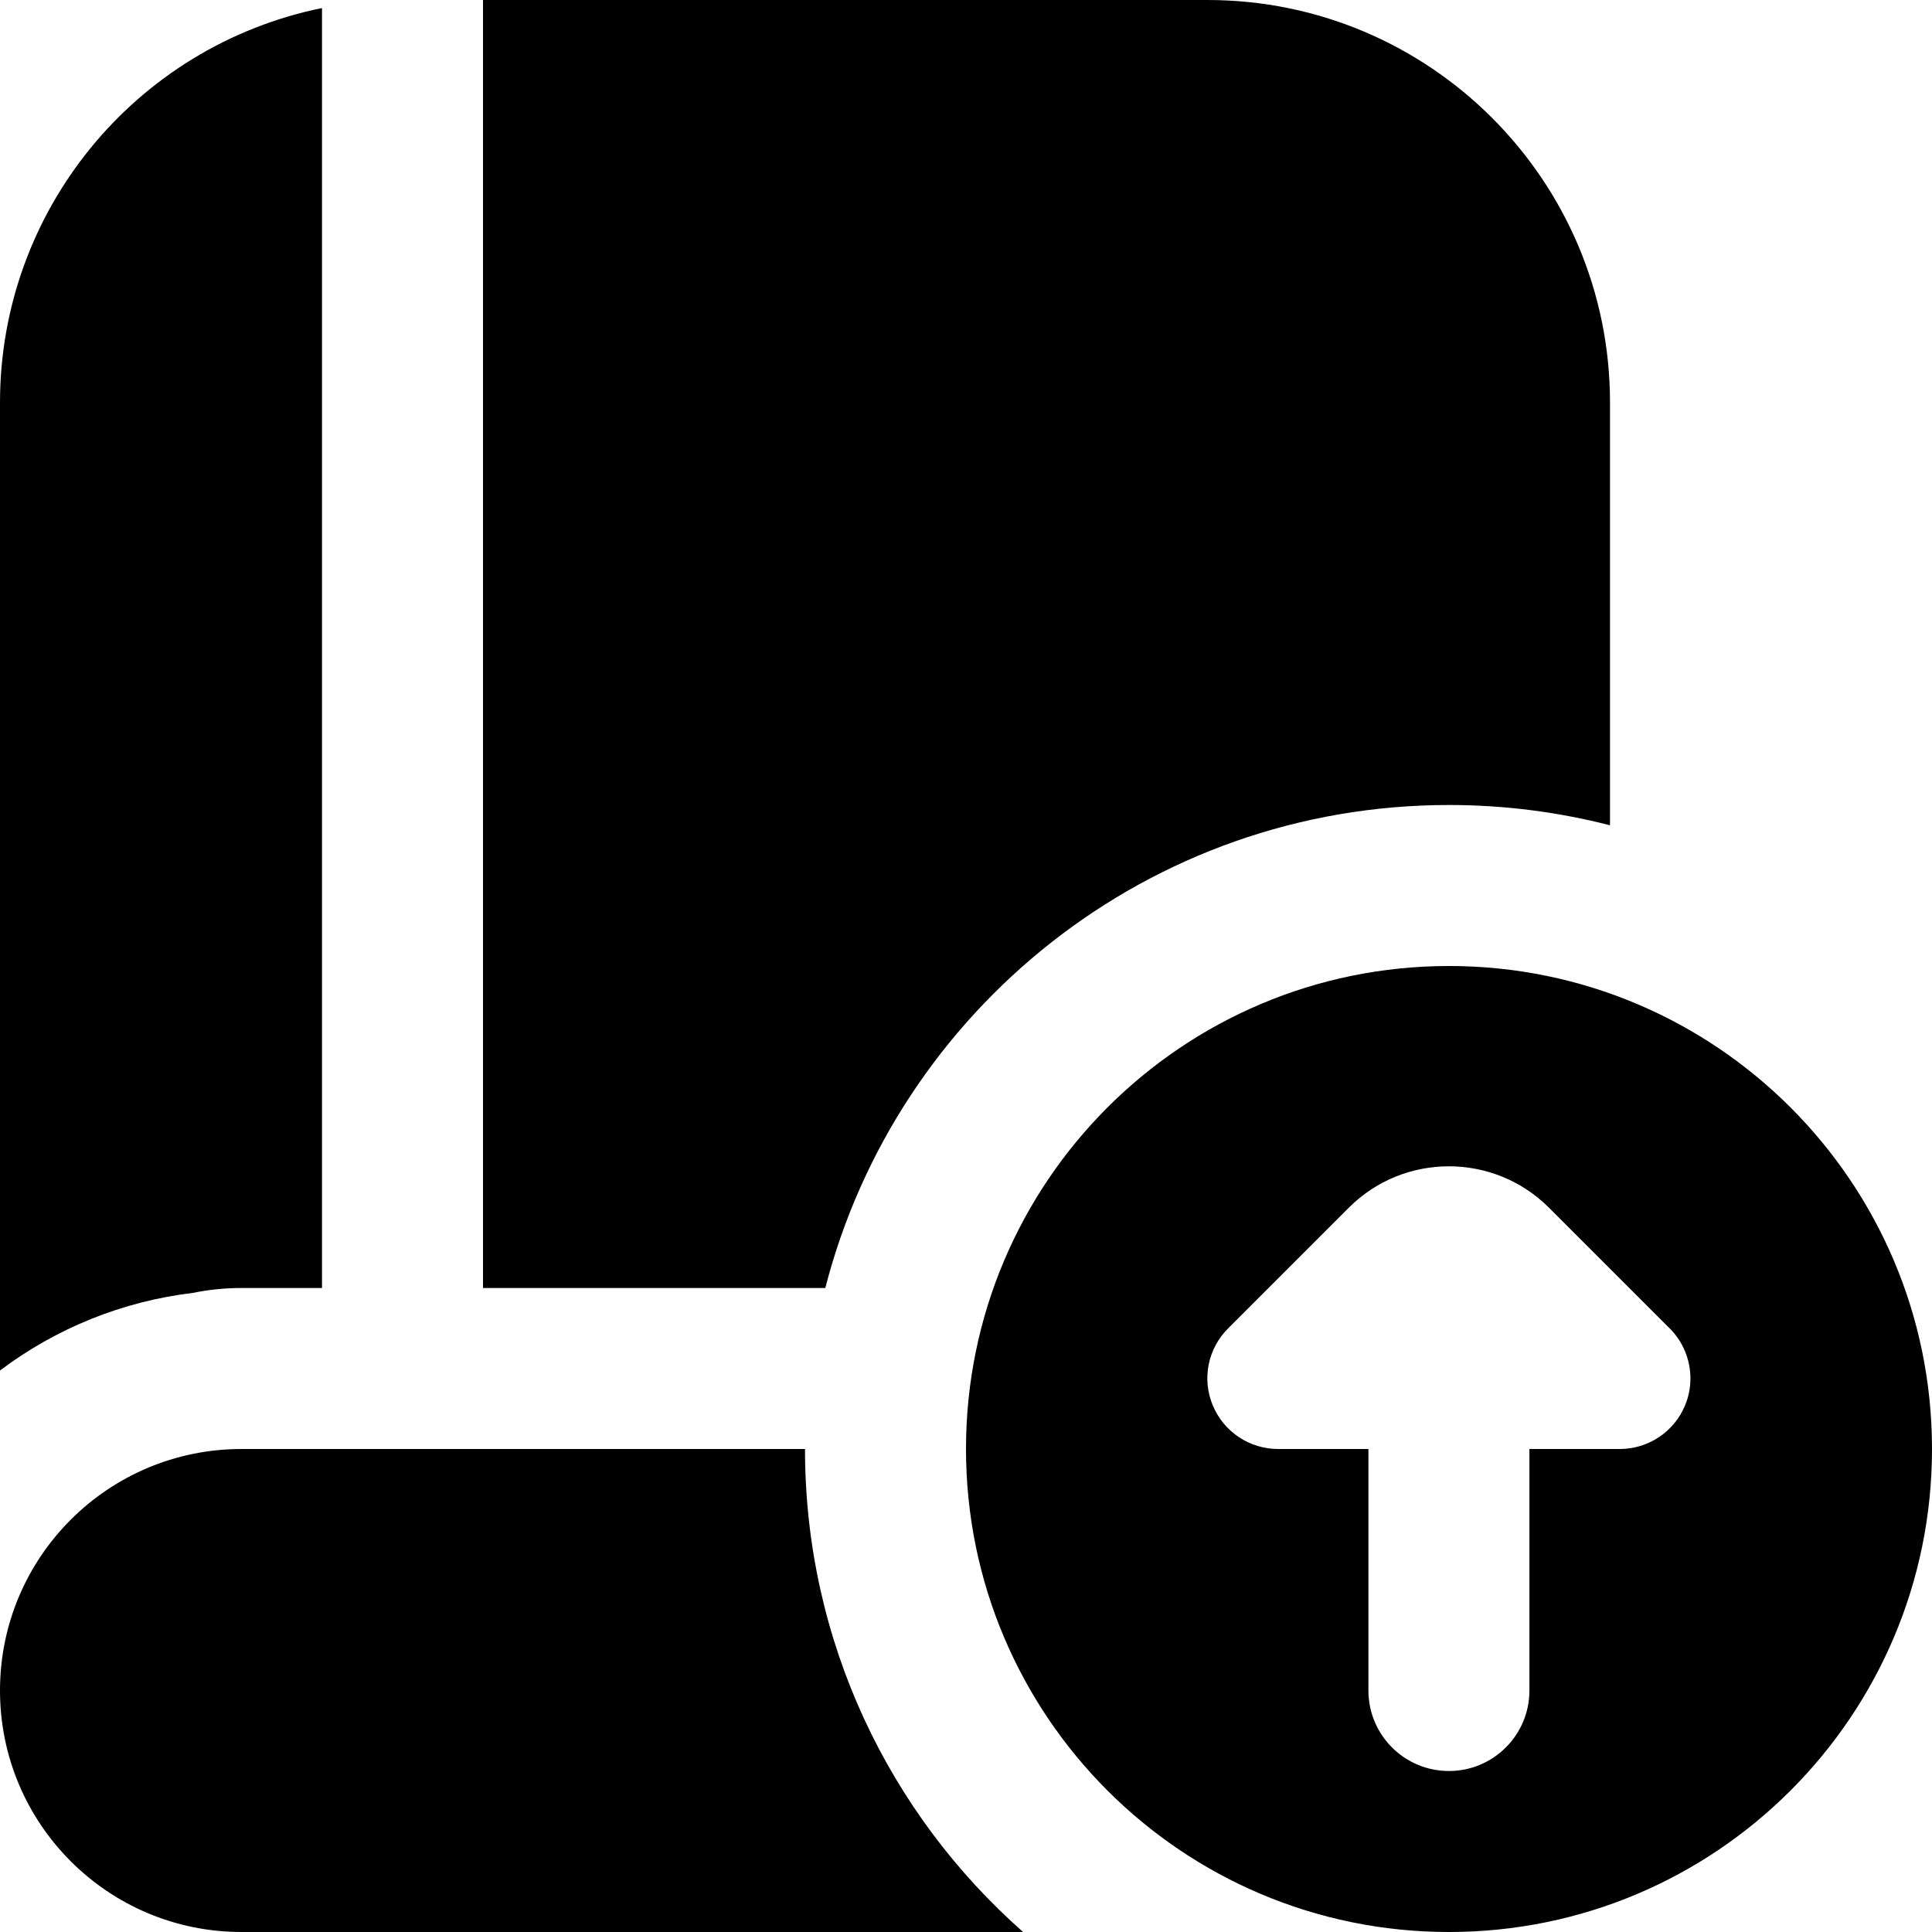
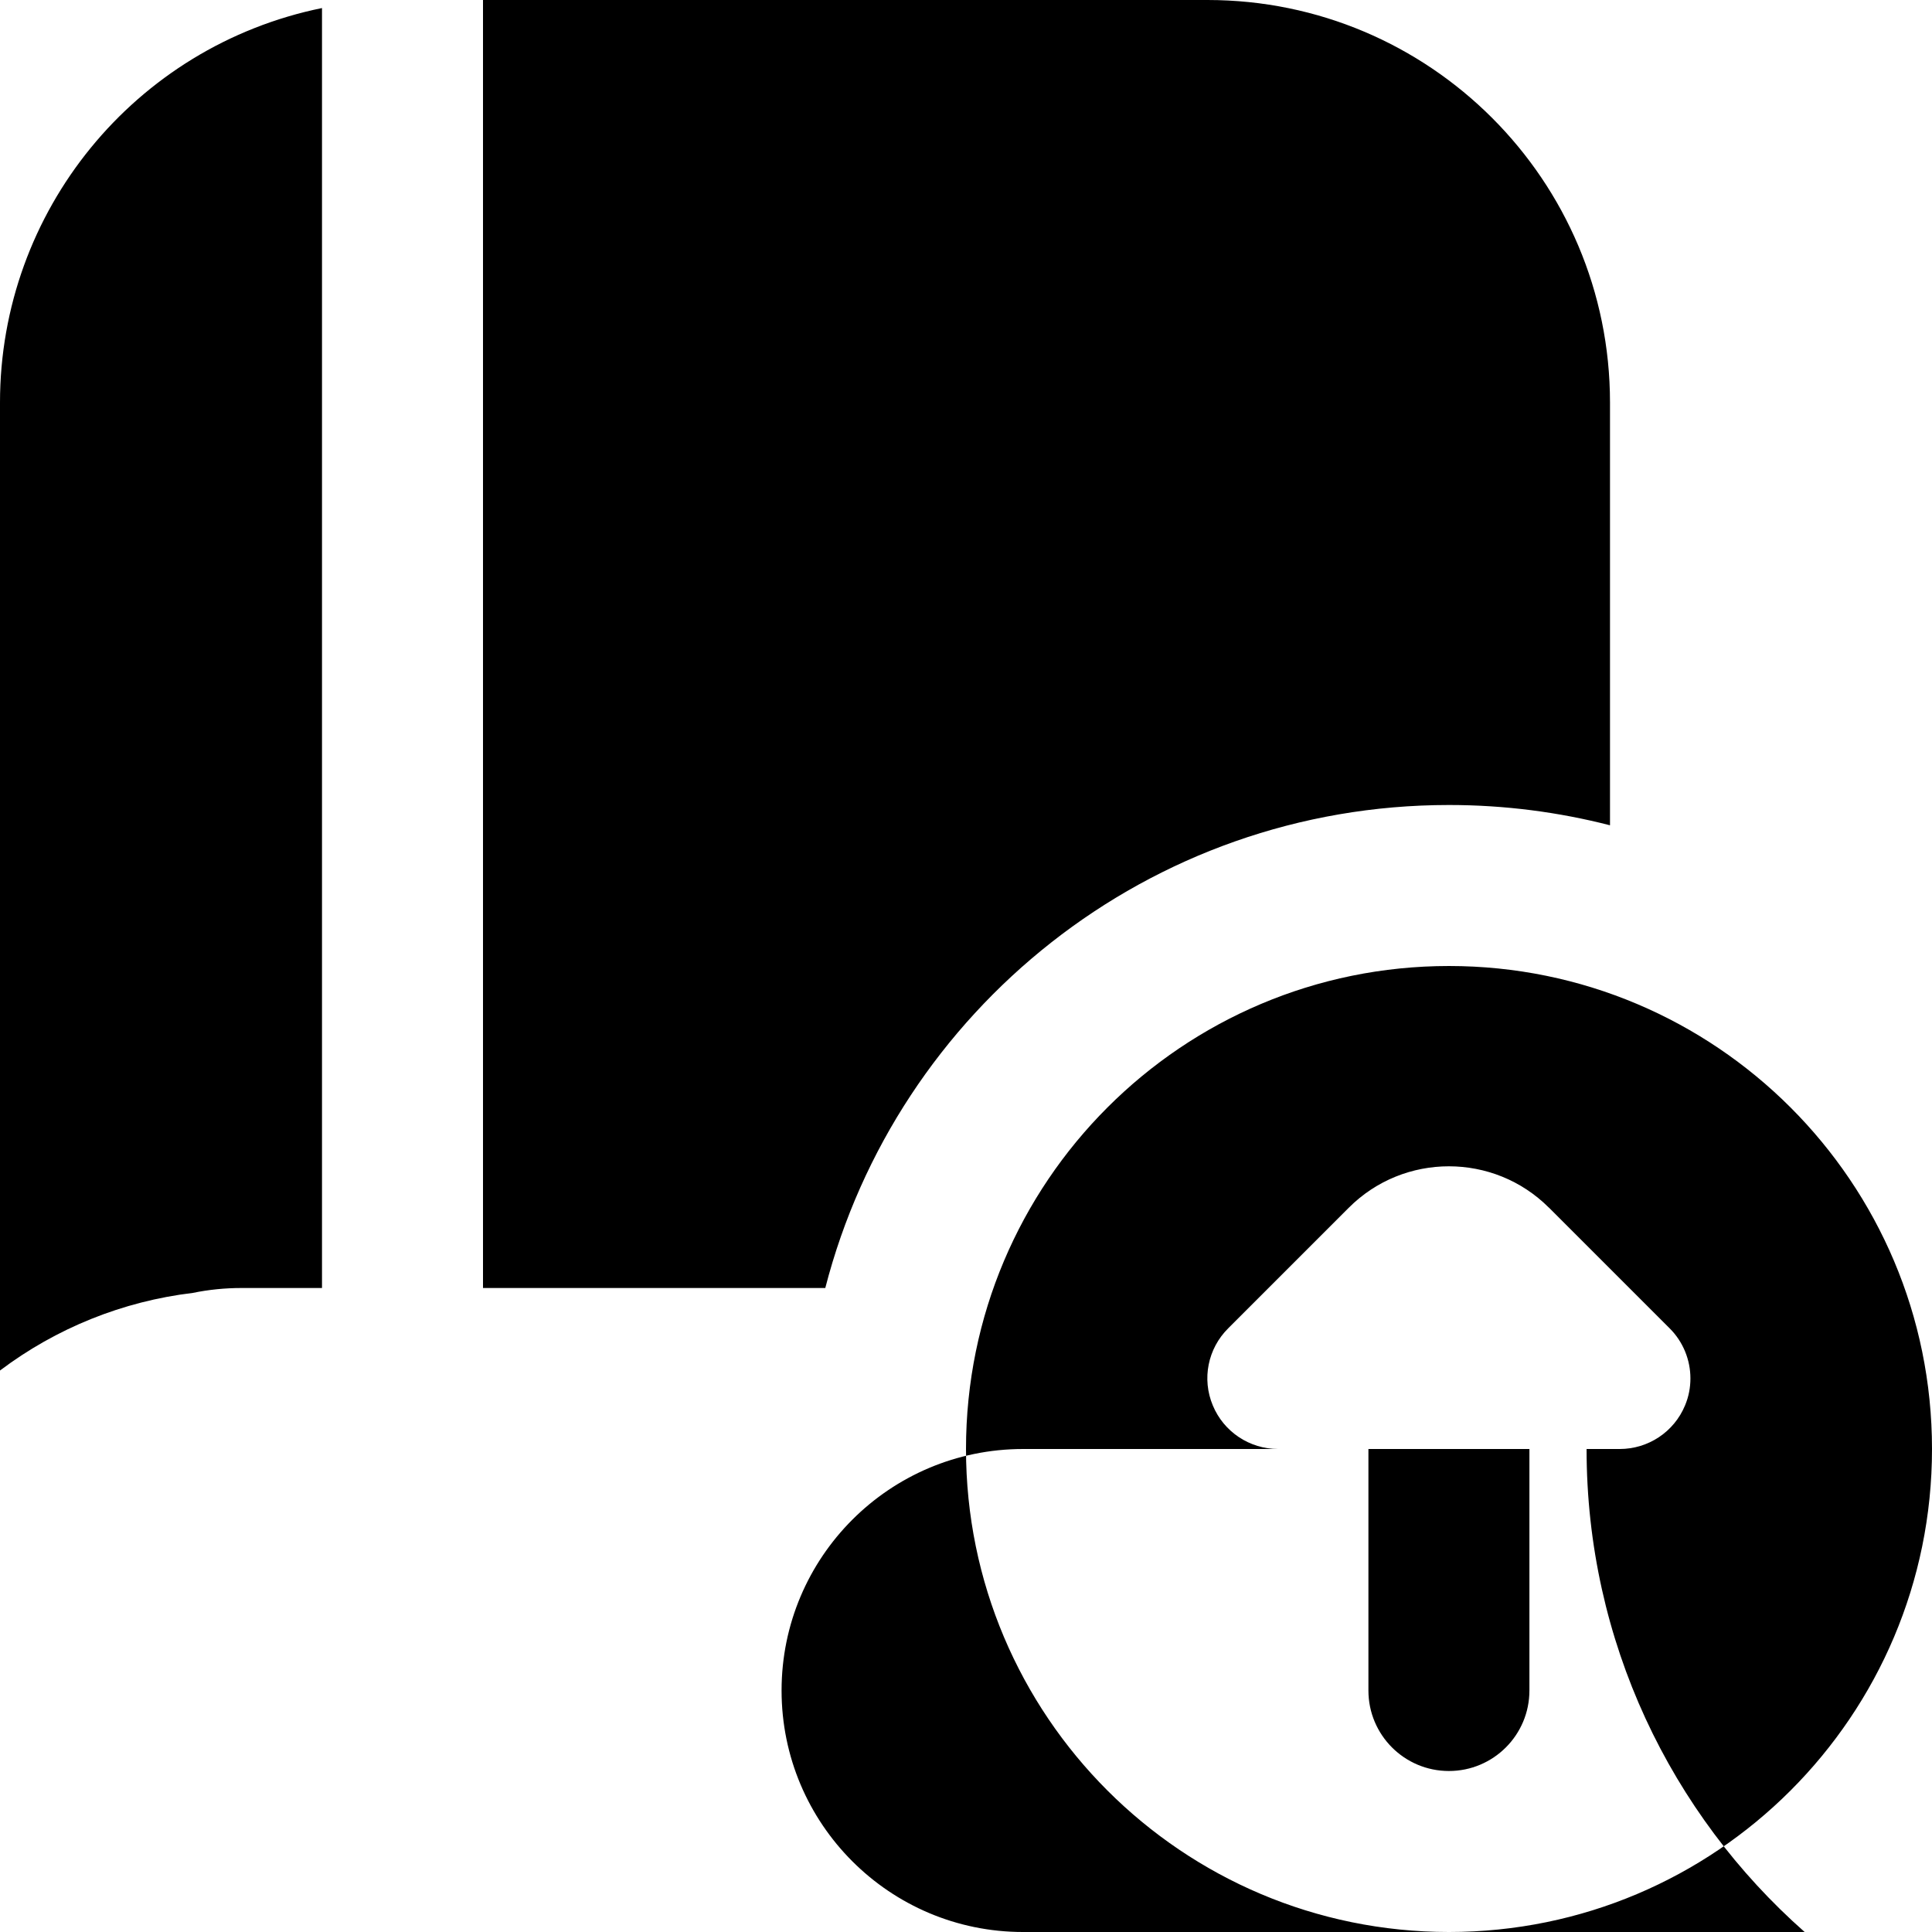
<svg xmlns="http://www.w3.org/2000/svg" id="Layer_1" data-name="Layer 1" viewBox="0 0 24 24" width="512" height="512">
-   <path d="m10.252,16h-4.252V0h9c2.761,0,5,2.239,5,5v5.252c-.639-.164-1.309-.252-2-.252-3.728,0-6.86,2.55-7.748,6Zm-7.857.061c-.87.104-1.696.437-2.395.964V5C0,2.624,1.672.575,4,.1v15.9h-1c-.203,0-.406.02-.605.061Zm10.314,7.939H3c-1.657,0-3-1.343-3-3s1.343-3,3-3h7c0,2.39,1.048,4.534,2.709,6Zm-.709-6c0,3.314,2.686,6,6,6,3.314,0,6-2.686,6-6s-2.686-6-6-6-6,2.686-6,6Zm7.242-2.998l1.5,1.5c.168.168.257.393.257.621,0,.113-.021.227-.067.336-.136.328-.456.541-.812.541h-1.121v3c0,.552-.447,1-1,1s-1-.448-1-1v-3h-1.121c-.355,0-.676-.213-.812-.541-.138-.329-.062-.706.19-.957l1.5-1.5c.685-.685,1.8-.685,2.485,0Z" />
+   <path d="m10.252,16h-4.252V0h9c2.761,0,5,2.239,5,5v5.252c-.639-.164-1.309-.252-2-.252-3.728,0-6.86,2.55-7.748,6Zm-7.857.061c-.87.104-1.696.437-2.395.964V5C0,2.624,1.672.575,4,.1v15.9h-1c-.203,0-.406.02-.605.061Zm10.314,7.939c-1.657,0-3-1.343-3-3s1.343-3,3-3h7c0,2.39,1.048,4.534,2.709,6Zm-.709-6c0,3.314,2.686,6,6,6,3.314,0,6-2.686,6-6s-2.686-6-6-6-6,2.686-6,6Zm7.242-2.998l1.5,1.5c.168.168.257.393.257.621,0,.113-.021.227-.067.336-.136.328-.456.541-.812.541h-1.121v3c0,.552-.447,1-1,1s-1-.448-1-1v-3h-1.121c-.355,0-.676-.213-.812-.541-.138-.329-.062-.706.19-.957l1.5-1.5c.685-.685,1.8-.685,2.485,0Z" />
</svg>